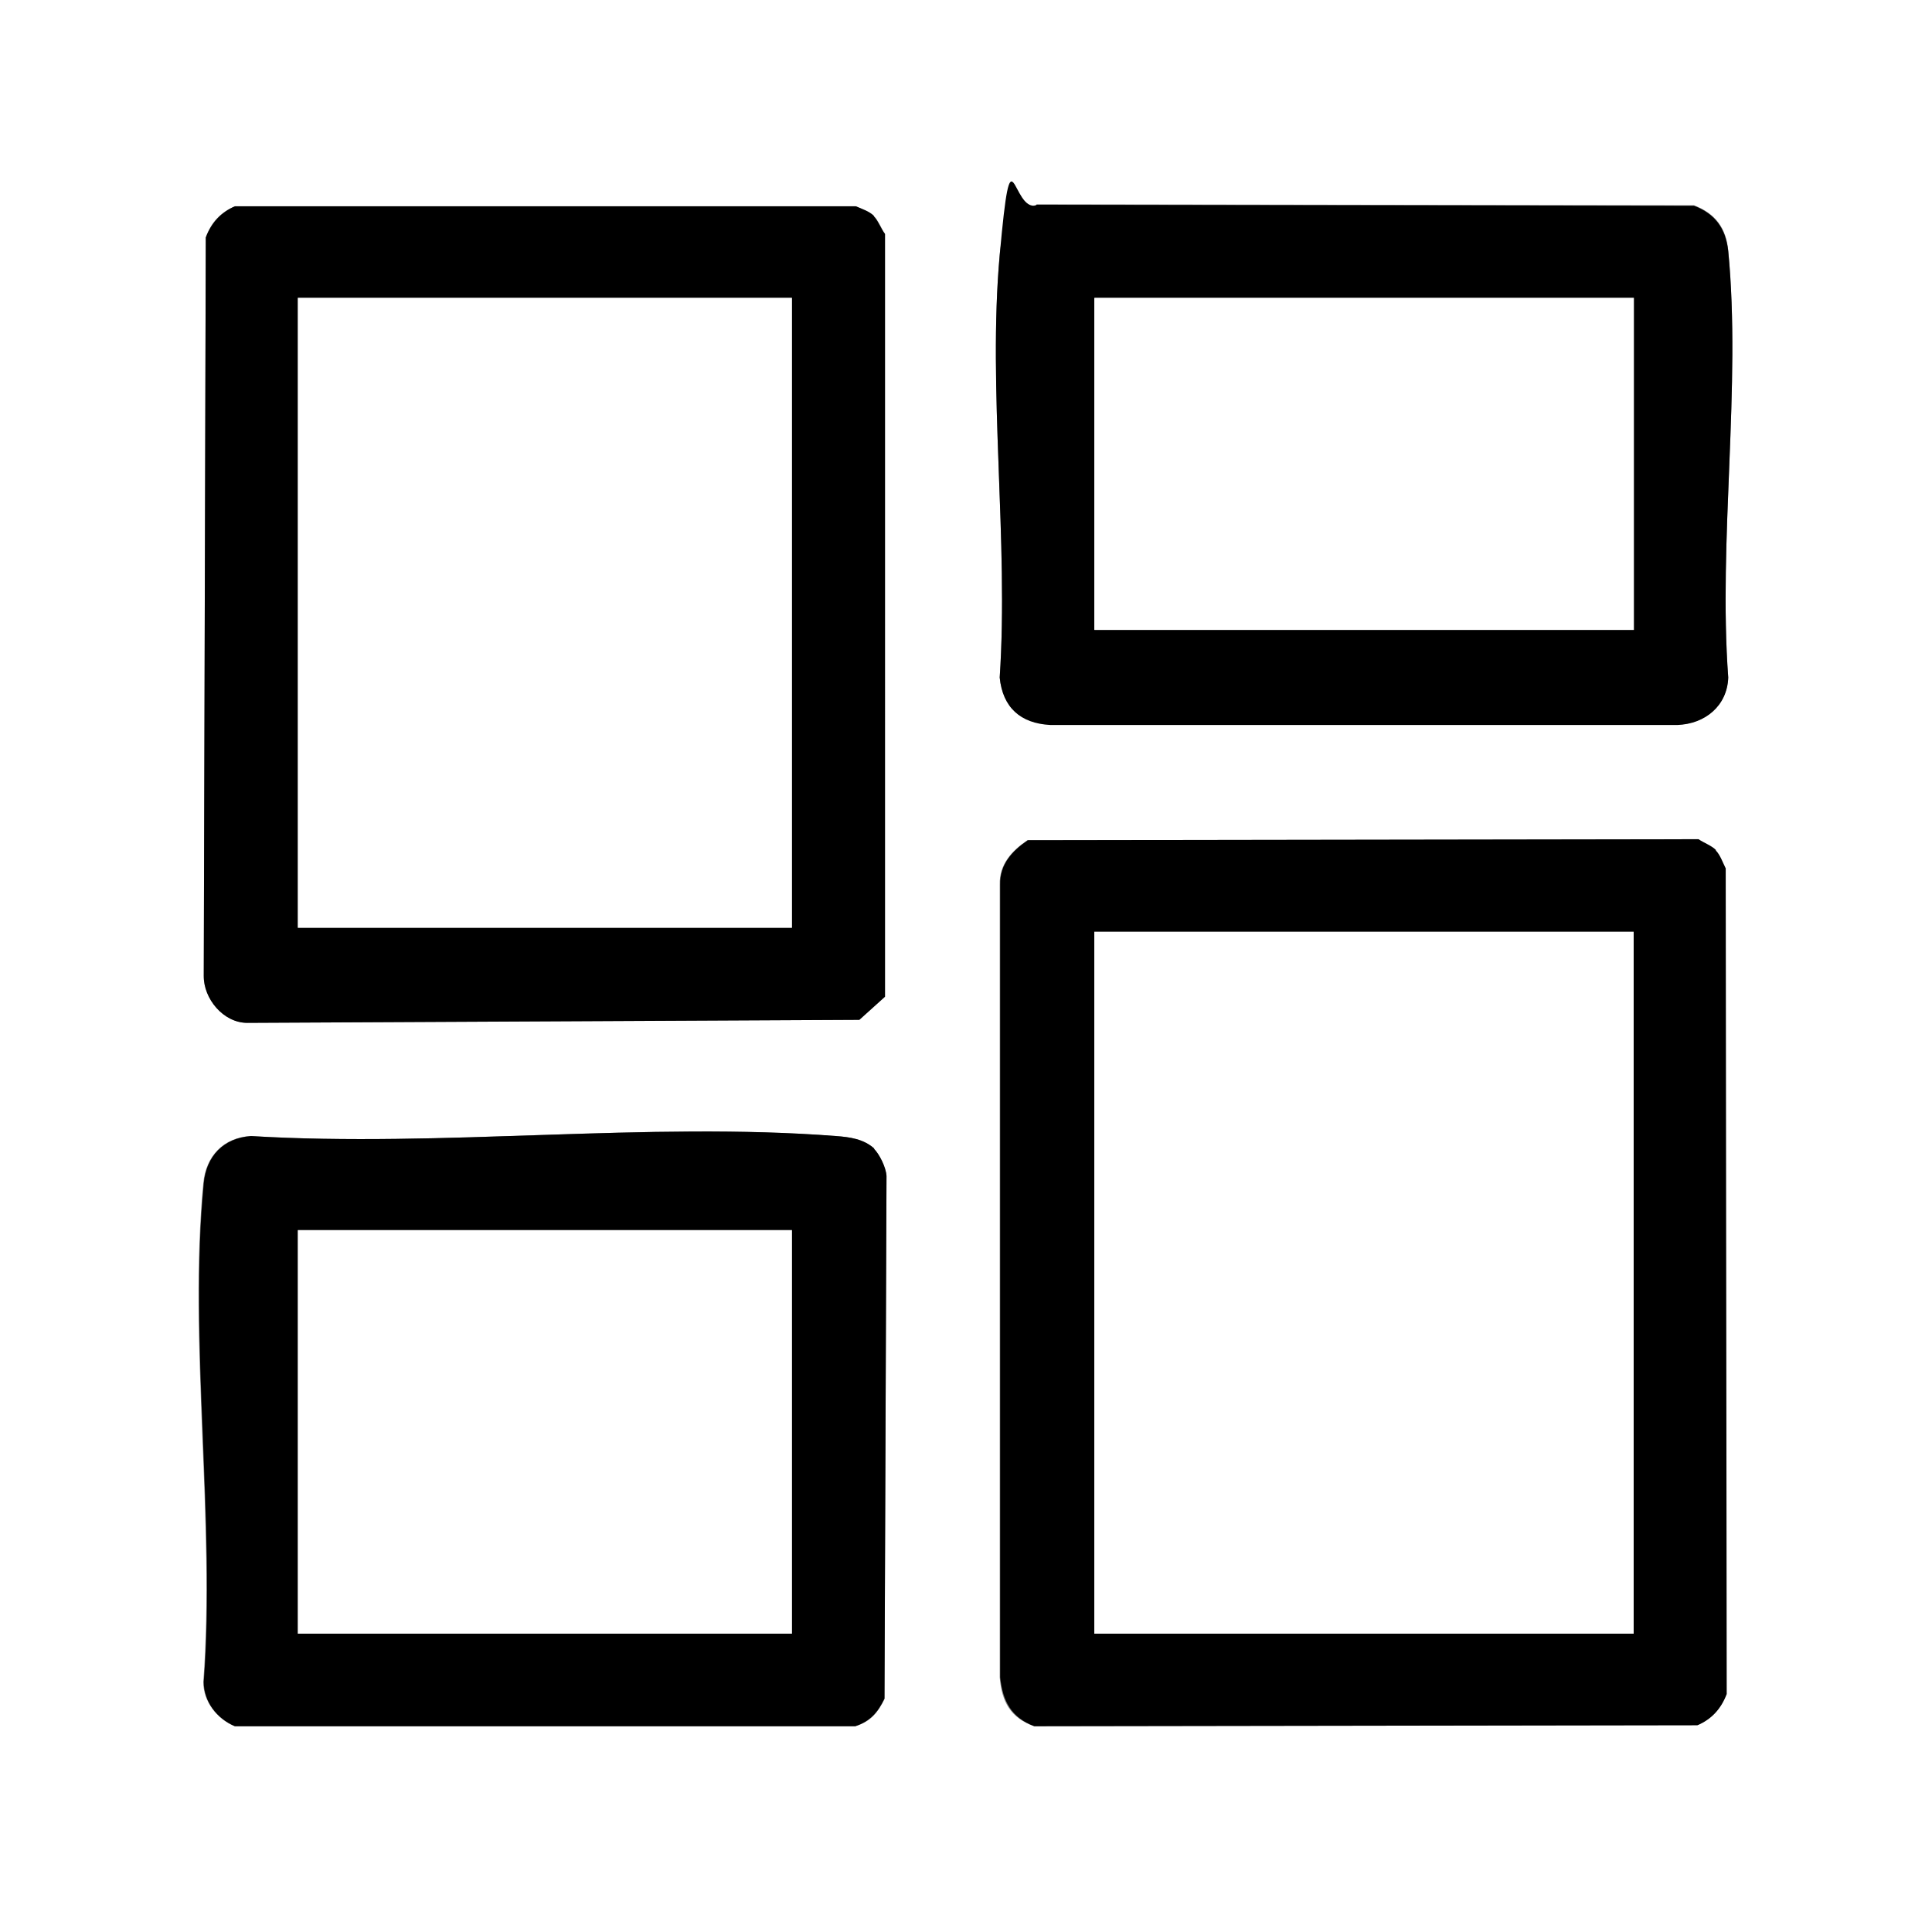
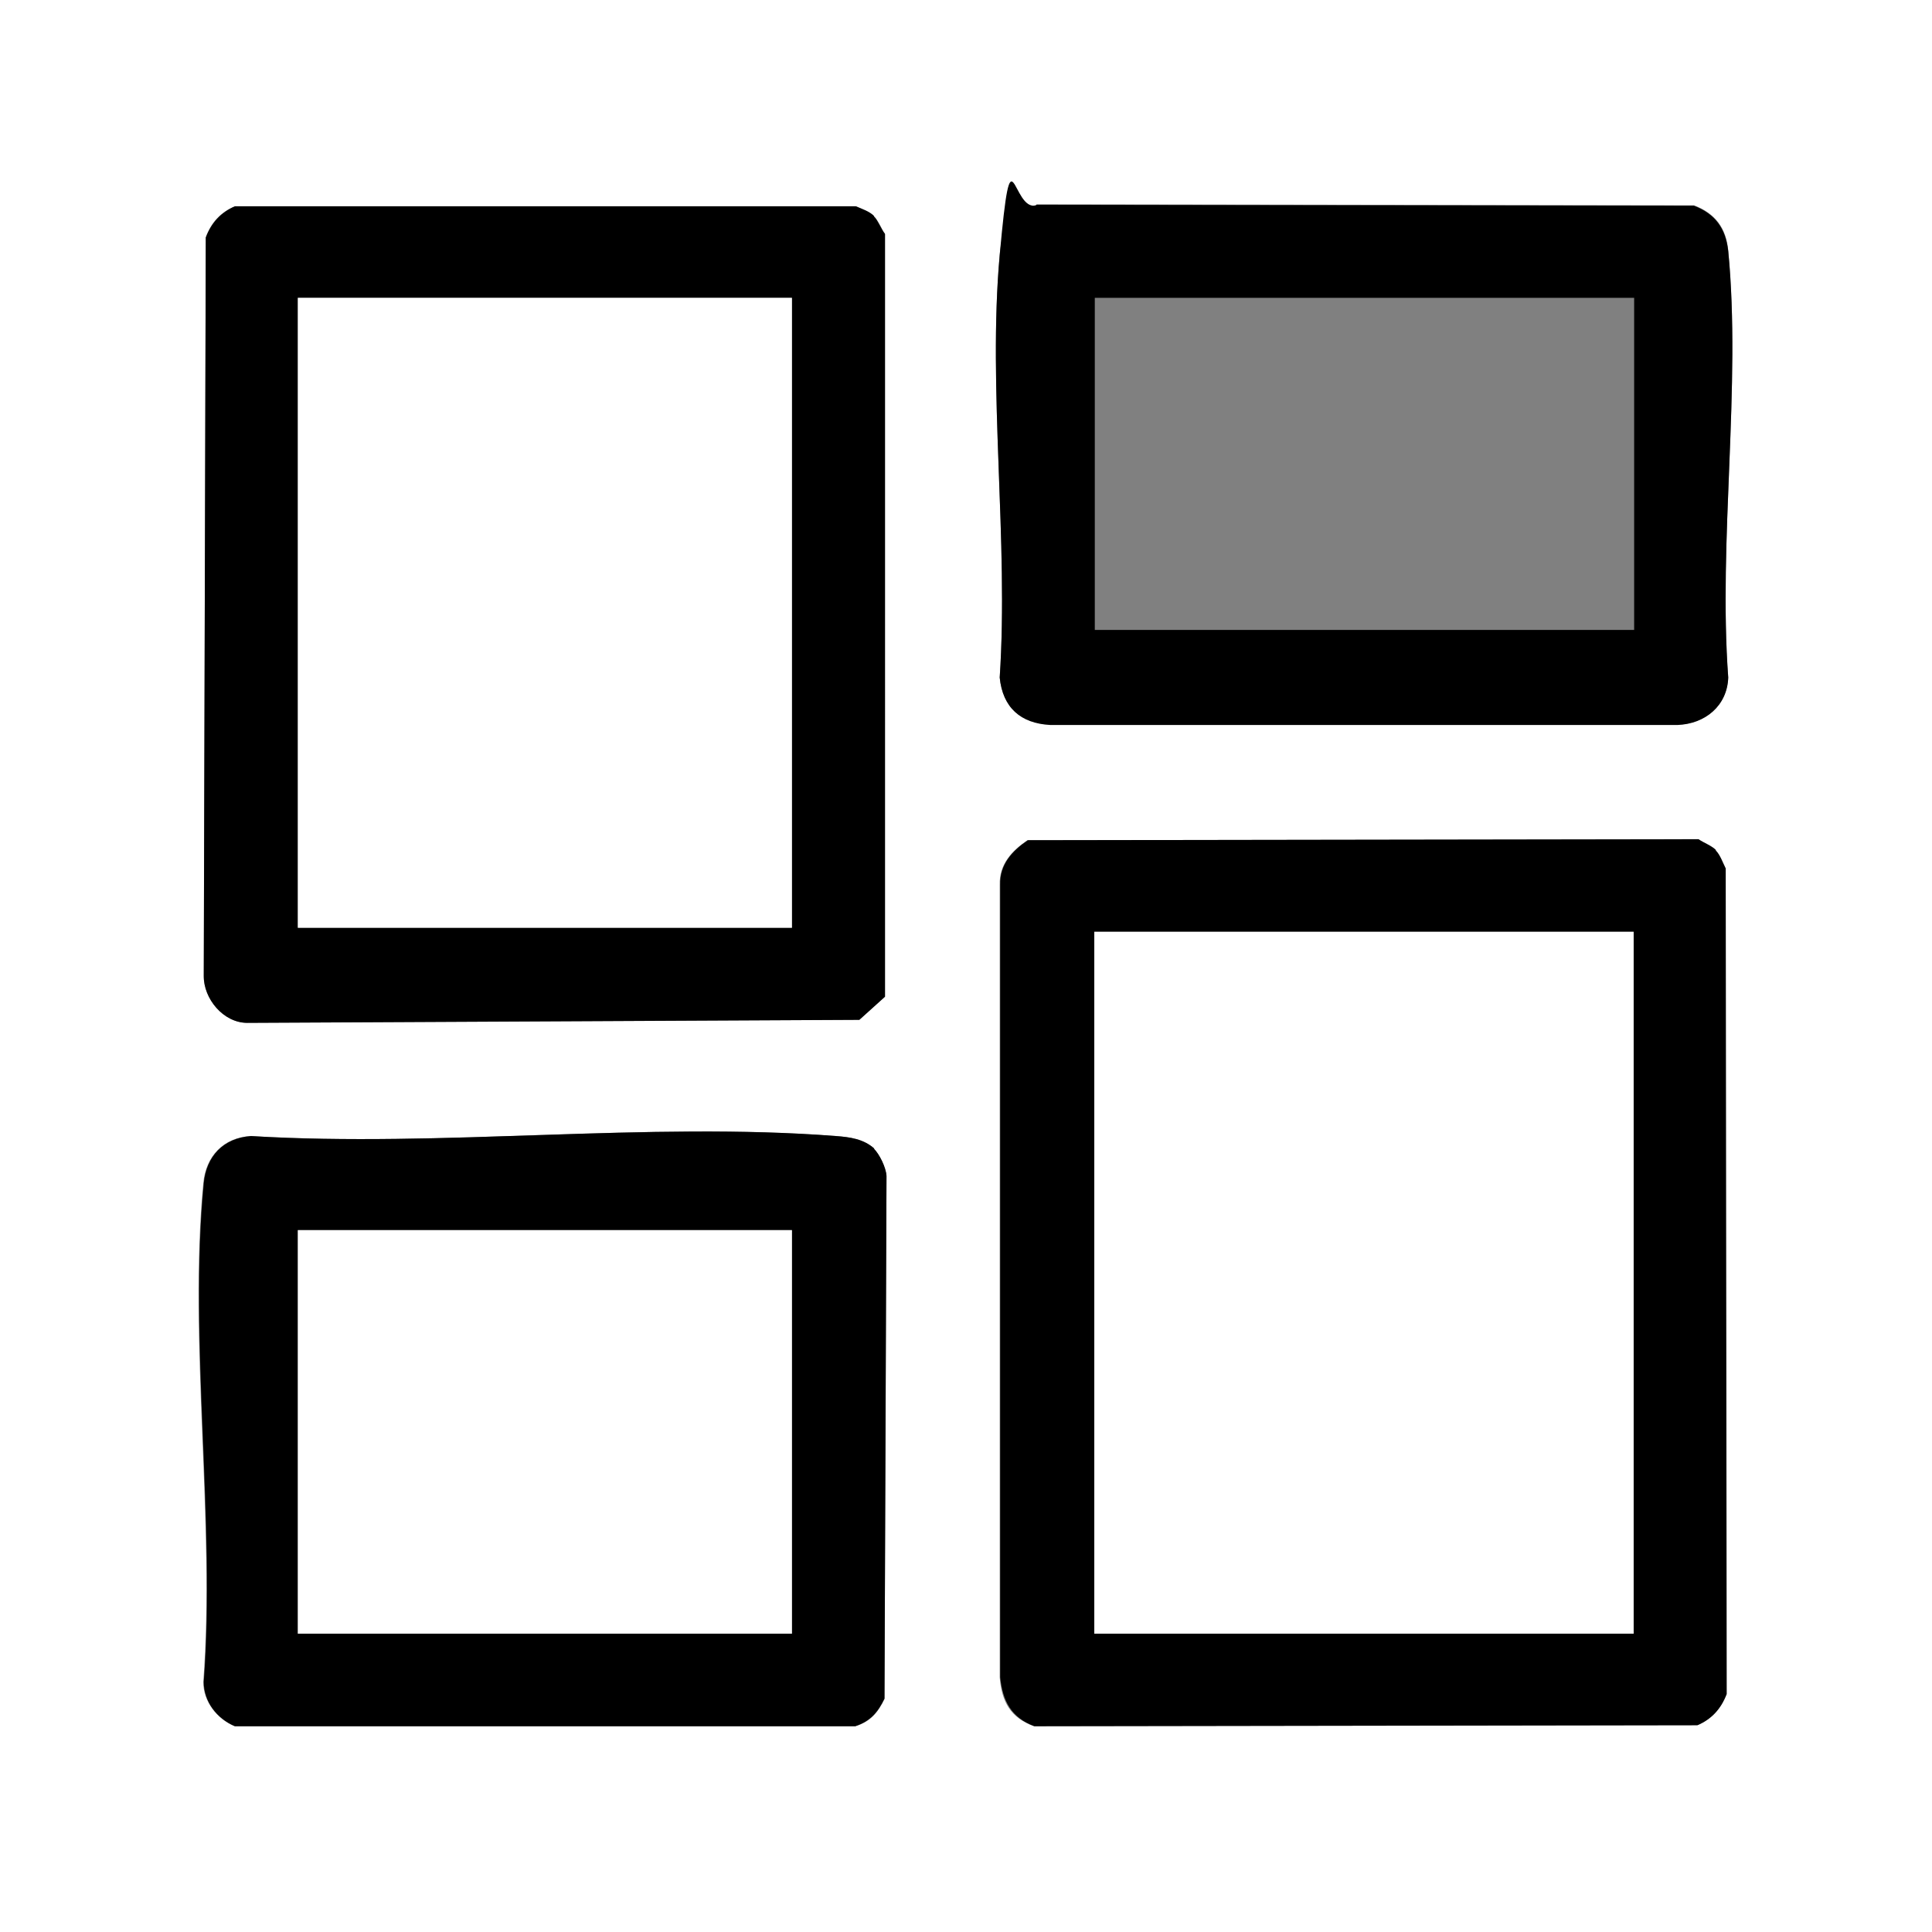
<svg xmlns="http://www.w3.org/2000/svg" id="Ebene_1" version="1.1" viewBox="0 0 384 384">
  <rect x="0" y="0" width="384" height="384" fill="#808080" stroke="none" />
  <defs>
    <style>
      .st0 {
        fill: #fff;
      }
    </style>
  </defs>
  <path class="st0" d="M384,0v384H0V0h384ZM173.7,43c-.9-.9-2.4-1.4-3.6-2H46.7c-2.9,1.2-4.8,3.3-5.8,6.2l-.4,146.7c0,4.6,3.9,9.3,8.6,9.4l121.7-.6,5.1-4.6V46.5c-.7-1-1.3-2.7-2.2-3.5ZM206,40.7c-5,1.6-6.9,4.9-7.3,9.9-2.4,26.7,1.8,56.9,0,84,.6,5.9,4.1,9.1,10.1,9.4h124.6c5.5-.1,9.9-3.8,10.1-9.4-2-27.2,2.6-58.1,0-84.8-.4-4.5-2.6-7.4-6.8-9l-130.7-.2ZM341,169c-.8-.8-2.5-1.4-3.5-2.2l-133.3.2c-3.1,2.1-5.6,4.8-5.5,8.8v157.6c.4,4.8,2.1,8,6.8,9.7l131.8-.2c2.9-1.2,4.8-3.3,5.8-6.2l-.2-164.1c-.6-1.2-1.1-2.7-2-3.6ZM173.7,228.3c-2.1-2-4.9-2.3-7.6-2.5-37.4-2.9-78.5,2.3-116.3,0-5.4.3-8.9,4-9.4,9.4-3,31.2,2.4,67.3,0,99.1,0,3.9,2.7,7.3,6.2,8.8h123.4c3-.9,4.5-2.7,5.8-5.4l.4-103.9c-.1-1.7-1.4-4.3-2.5-5.4Z" />
  <g>
    <g>
      <path d="M341,169c.9.9,1.4,2.4,2,3.6l.2,164.1c-1.1,2.9-3,5-5.8,6.2l-131.8.2c-4.6-1.7-6.3-5-6.8-9.7v-157.6c-.1-4,2.4-6.7,5.5-8.8l133.3-.2c1,.7,2.7,1.3,3.5,2.2ZM217.5,185.2v139.5h107.2v-139.5h-107.2Z" />
      <rect class="st0" x="217.5" y="185.2" width="107.2" height="139.5" />
    </g>
    <g>
      <path d="M173.7,228.3c1.1,1.1,2.4,3.7,2.5,5.4l-.4,103.9c-1.3,2.7-2.8,4.5-5.8,5.5H46.7c-3.6-1.5-6.2-4.9-6.2-8.8,2.4-31.8-3-67.8,0-99.1.5-5.4,3.9-9,9.4-9.4,37.8,2.3,78.9-2.9,116.3,0,2.7.2,5.5.6,7.6,2.5ZM157.5,244.5H59.2v80.2h98.2v-80.2Z" />
      <rect class="st0" x="59.2" y="244.5" width="98.2" height="80.2" />
    </g>
    <g>
      <g>
        <path d="M173.7,43c.8.8,1.4,2.5,2.2,3.5v151.6s-5.1,4.6-5.1,4.6l-121.7.6c-4.7,0-8.7-4.8-8.6-9.4l.4-146.7c1.1-2.9,3-5,5.8-6.2h123.4c1.2.5,2.7,1,3.6,1.9ZM157.5,59.2H59.2v125.2h98.2V59.2Z" />
        <rect class="st0" x="59.2" y="59.2" width="98.2" height="125.2" />
      </g>
      <g>
        <path d="M206,40.7l130.7.2c4.2,1.6,6.3,4.5,6.8,9,2.6,26.8-2,57.6,0,84.8-.2,5.6-4.6,9.2-10.1,9.4h-124.6c-6-.3-9.5-3.5-10.1-9.4,1.8-27.1-2.4-57.3,0-84s2.4-8.4,7.3-9.9ZM324.8,59.2h-107.2v66h107.2V59.2Z" />
-         <rect class="st0" x="217.5" y="59.2" width="107.2" height="66" />
      </g>
    </g>
  </g>
</svg>